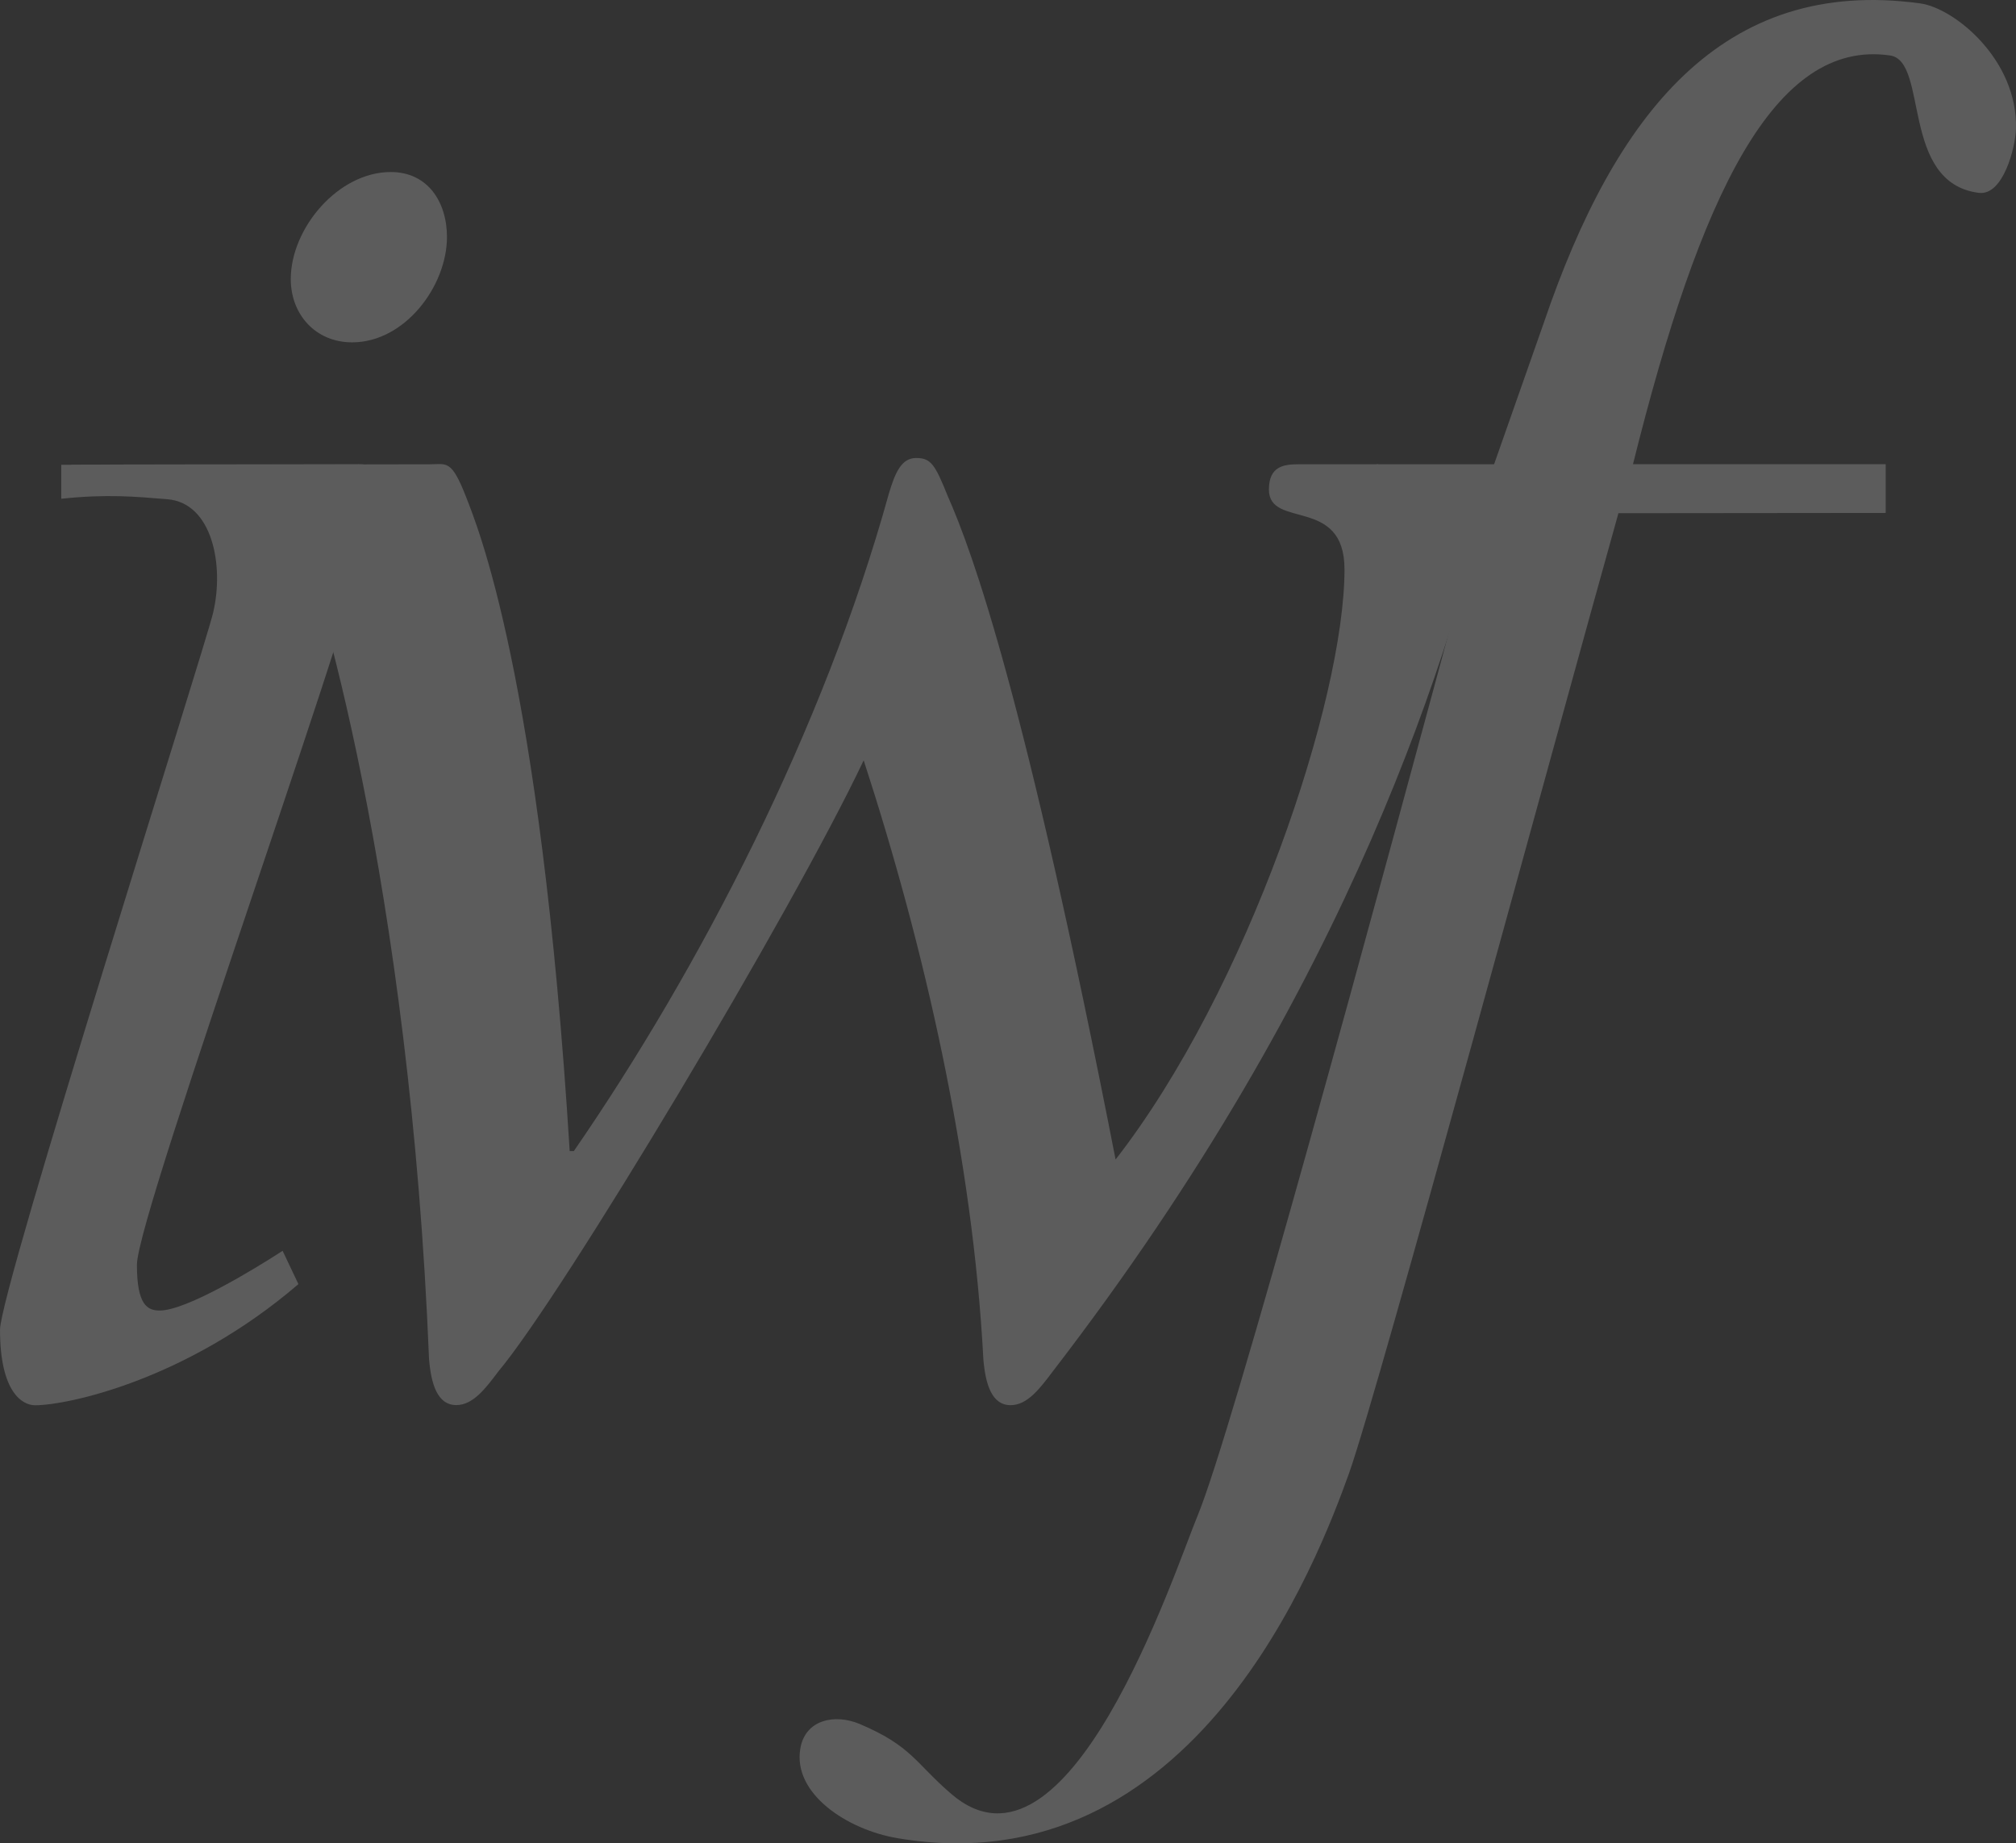
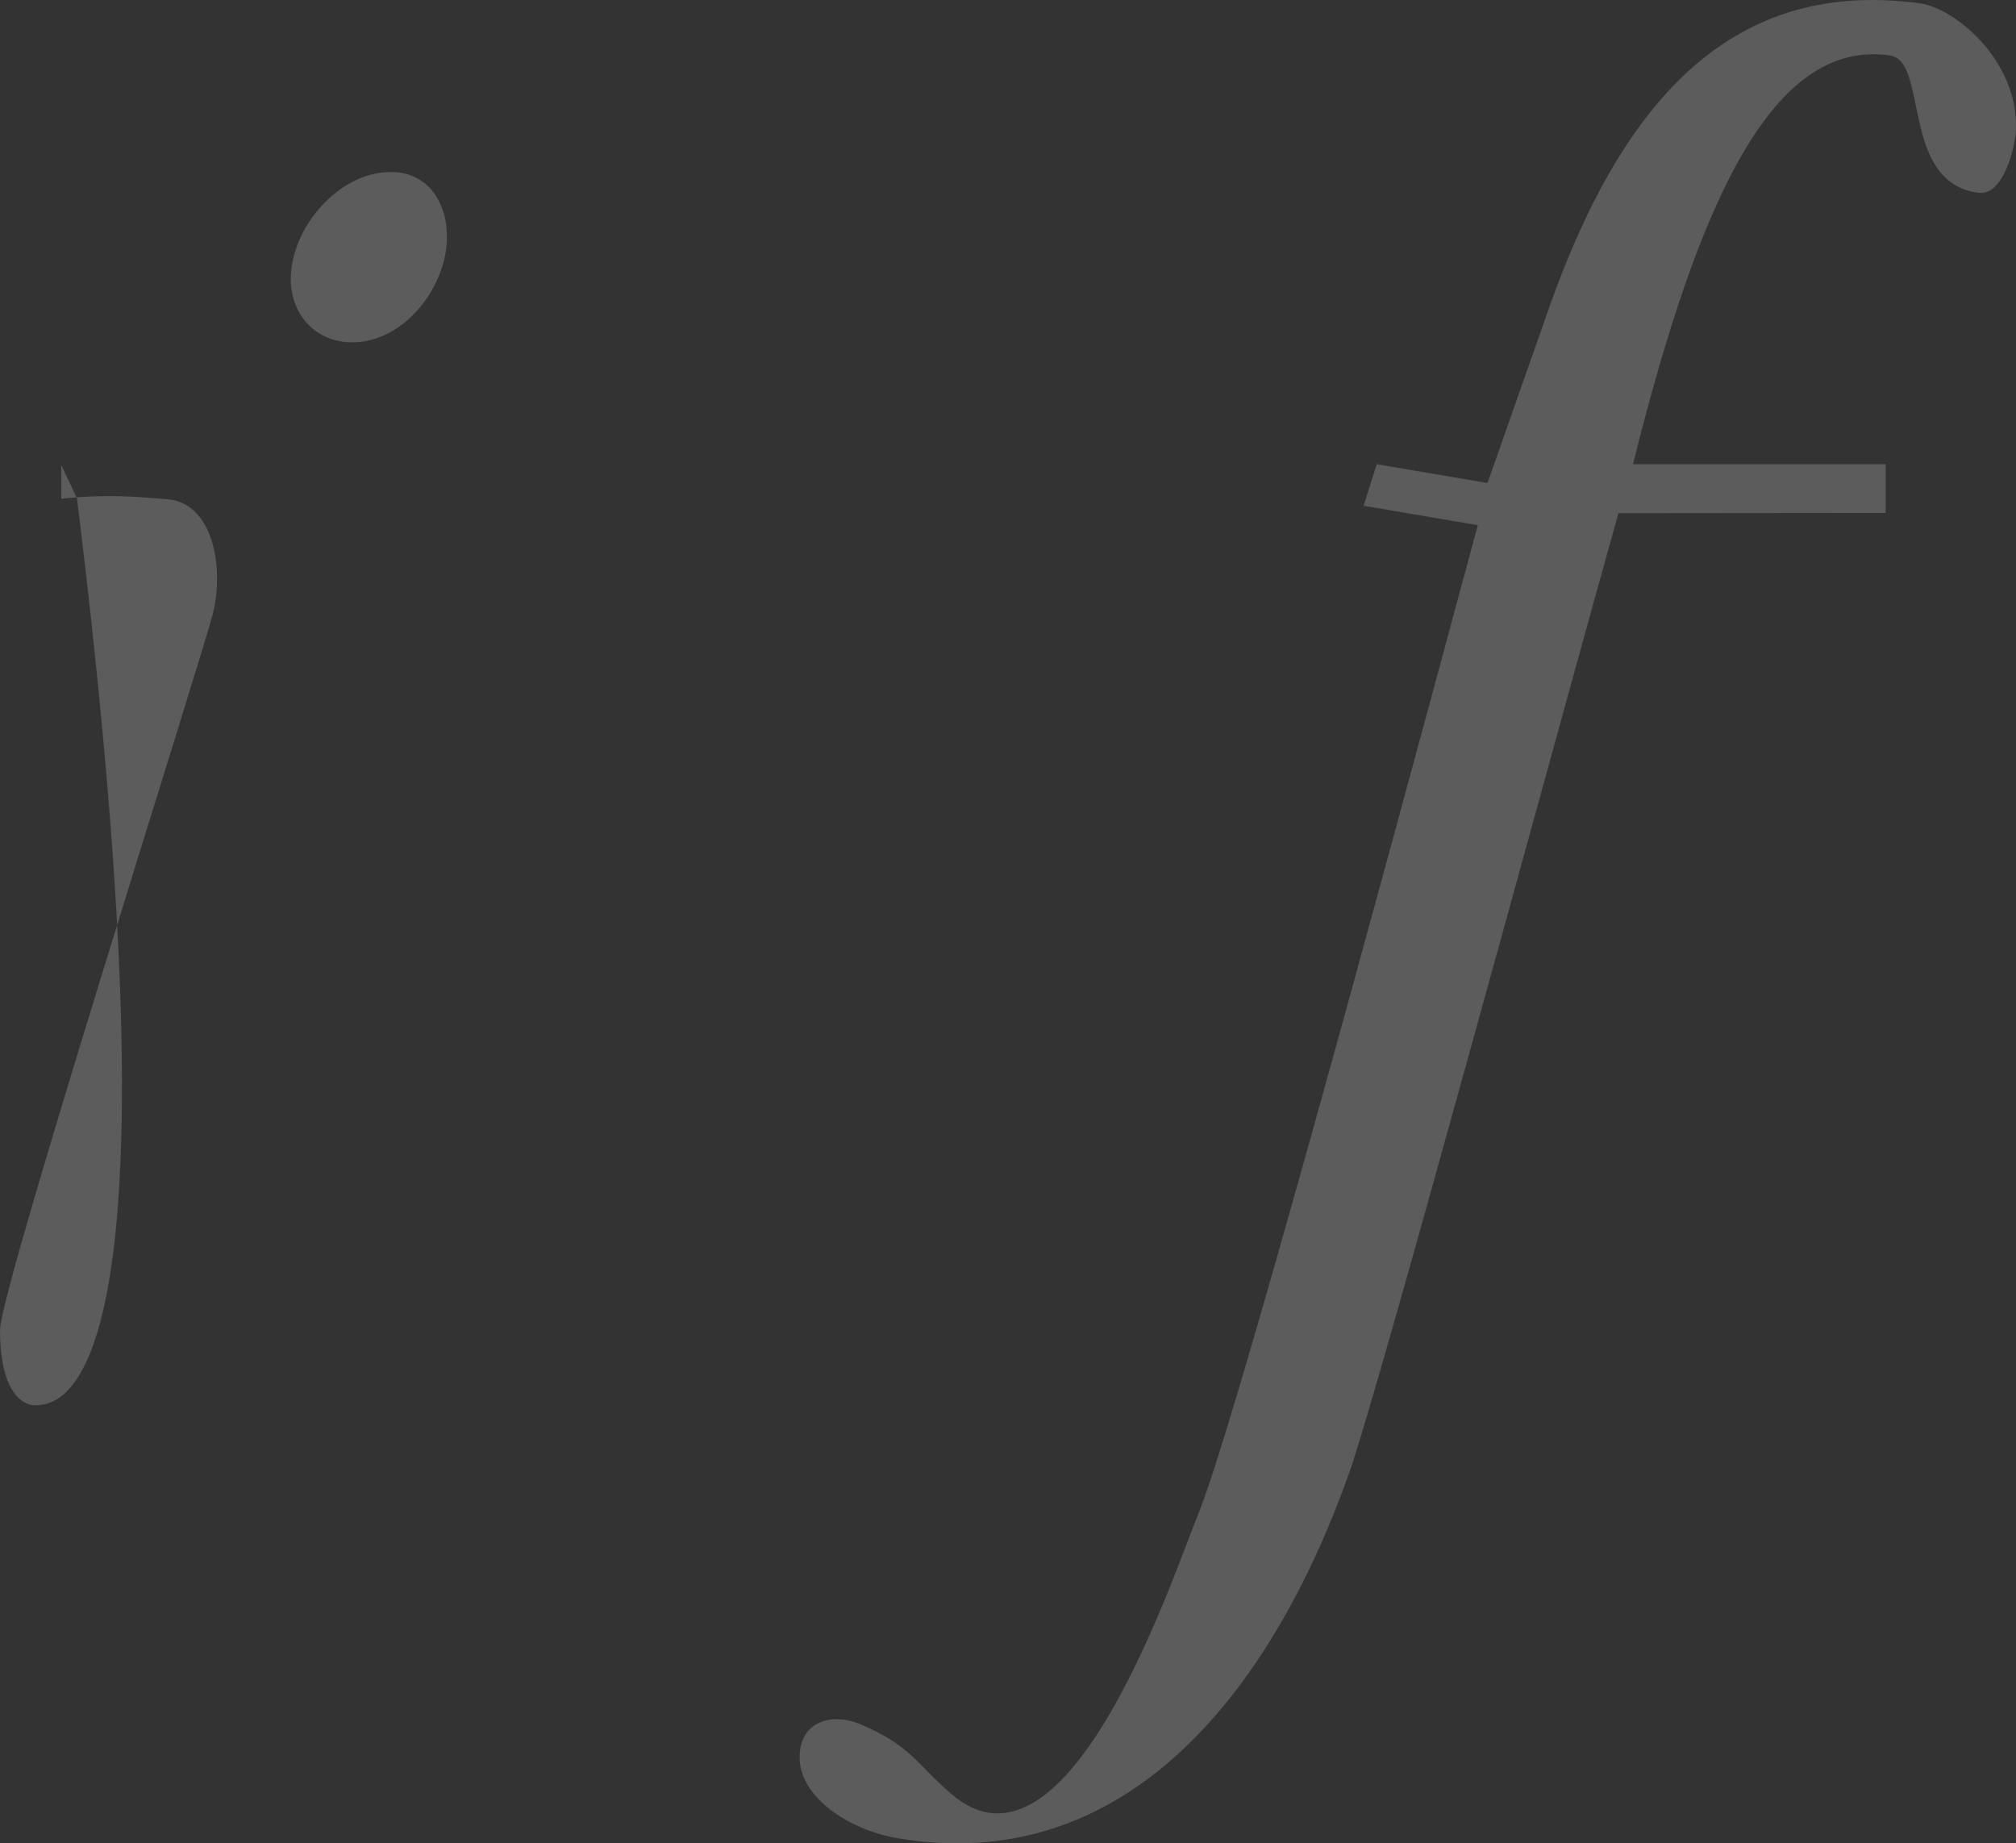
<svg xmlns="http://www.w3.org/2000/svg" width="436.734" height="399.246" viewBox="0 0 436.734 399.246">
  <rect x="0" y="0" width="436.734" height="399.246" fill="#333333" stroke="none" />
  <g id="c" transform="translate(-0.01 -0.001)" opacity="0.2" style="mix-blend-mode: screen;isolation: isolate">
-     <path id="Path_33949" data-name="Path 33949" d="M13.254,82.577c9.14-.117,54.627-.117,64.506-.117,1.906,0,3.812,0,3.812,7.6,0,11.785-51.9,154.372-51.9,165.787,0,8.751,2.295,9.9,4.94,9.9,5.7,0,20.147-8.732,26.623-12.932l3.423,7.215C40.3,280.939,14.459,286.267,7.614,286.267c-2.664,0-7.6-2.664-7.6-16.355,0-8.751,44.2-147.079,46.148-155.227,2.489-10.424-.214-23.9-9.918-24.659-7.04-.564-12.971-1.147-22.967-.1v-7.37ZM63,42.36c0-11.027,10.268-23.2,21.664-23.2,7.993,0,12.174,6.456,12.174,14.08,0,10.638-9.14,22.812-20.536,22.812-7.973,0-13.3-6.087-13.3-13.691" transform="translate(0 18.1)" fill="#fff" />
-     <path id="Path_33950" data-name="Path 33950" d="M7.87,52.488c17.891,0,72.869-.117,77.867-.117,3.637,0,4.628-1.108,7.818,7.079C95.83,65.362,109.618,97.858,116,201.123h.895c27.3-39.575,54.141-91.441,68.24-142.373,1.361-4.551,2.723-7.74,5.912-7.74s4.084,1.361,6.826,8.187c5.445,12.291,16.822,43.678,36.386,143.754,28.665-36.852,49.59-99.628,49.59-127.826,0-15.927-16.375-8.635-16.375-17.289,0-5,3.17-5.465,6.379-5.465H316.73c-9.782,40.217-30.61,111.452-96.108,196.514-2.742,3.637-5.465,7.273-9.1,7.273-4.1,0-5.465-4.551-5.912-10.015-2.275-43.212-12.738-89.165-25.923-129.654-15.48,32.749-65.051,115.536-79.15,132.377-2.742,3.637-5.465,7.273-9.1,7.273-4.1,0-5.465-4.551-5.912-10.015C81.439,144.22,61.155,75.572,55.846,64.487c-5.523-11.591-28.373-10-37.475-5.445L7.87,52.449Z" transform="translate(7.425 48.189)" fill="#fff" />
+     <path id="Path_33949" data-name="Path 33949" d="M13.254,82.577l3.423,7.215C40.3,280.939,14.459,286.267,7.614,286.267c-2.664,0-7.6-2.664-7.6-16.355,0-8.751,44.2-147.079,46.148-155.227,2.489-10.424-.214-23.9-9.918-24.659-7.04-.564-12.971-1.147-22.967-.1v-7.37ZM63,42.36c0-11.027,10.268-23.2,21.664-23.2,7.993,0,12.174,6.456,12.174,14.08,0,10.638-9.14,22.812-20.536,22.812-7.973,0-13.3-6.087-13.3-13.691" transform="translate(0 18.1)" fill="#fff" />
    <path id="Path_33951" data-name="Path 33951" d="M266.458,111.2c-13.632,48.6-51.652,188.968-58.342,207.89-6.554,18.164-33.391,89.963-97.878,79.033-10.871-1.847-22.656-9.626-21-19.389,1.07-6.379,7.584-7.565,12.835-5.348,11.3,4.765,12.077,8.46,19.836,15.13,25.4,21.917,48.19-47.626,53.441-60.345,7.429-18.047,36.716-125.532,60.656-214.425l-24.737-4.2,2.839-9,24,4.064,12.213-34.733C265.7,24.677,289.075-5.135,331.859.738c7.448,1.031,21.12,12.232,20.731,27.109-.1,4.1-2.781,14.6-8.051,13.924-17.075-2.178-10.813-28.529-19.214-29.754-25.029-3.637-41.15,30.065-55.7,88.524h54.744V111.1l-57.933.058Z" transform="translate(84.146 0)" fill="#fff" />
  </g>
</svg>